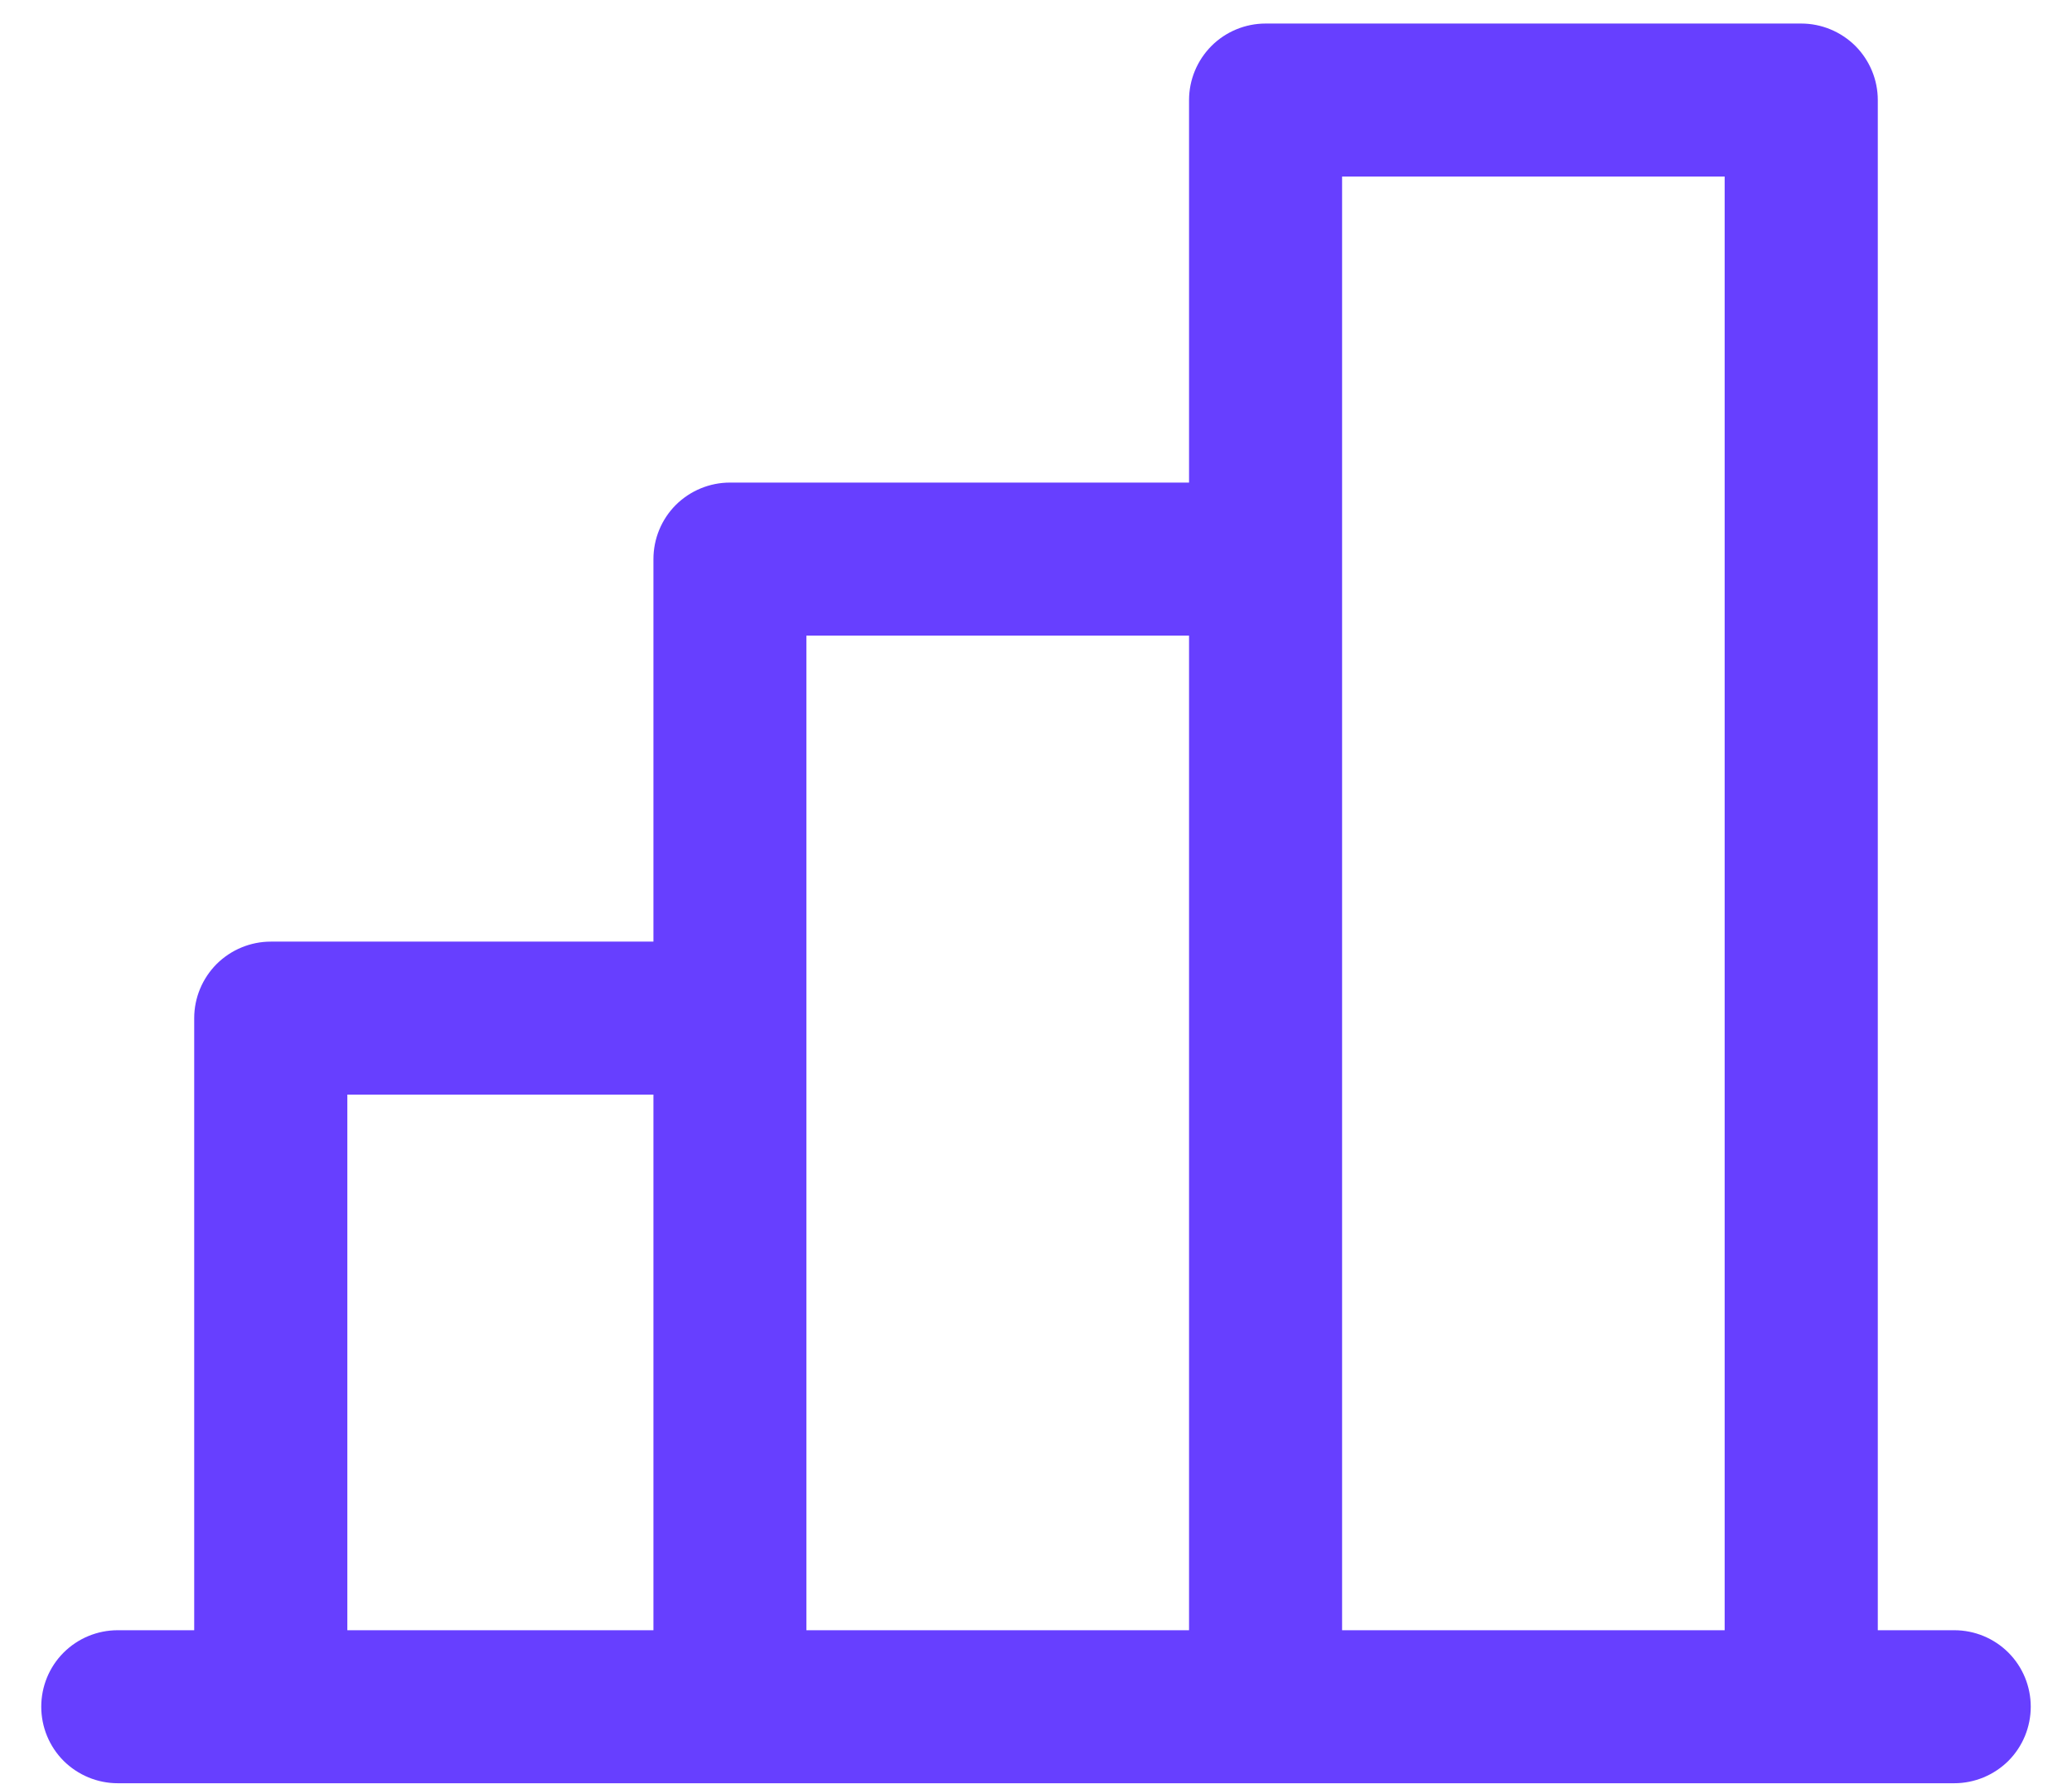
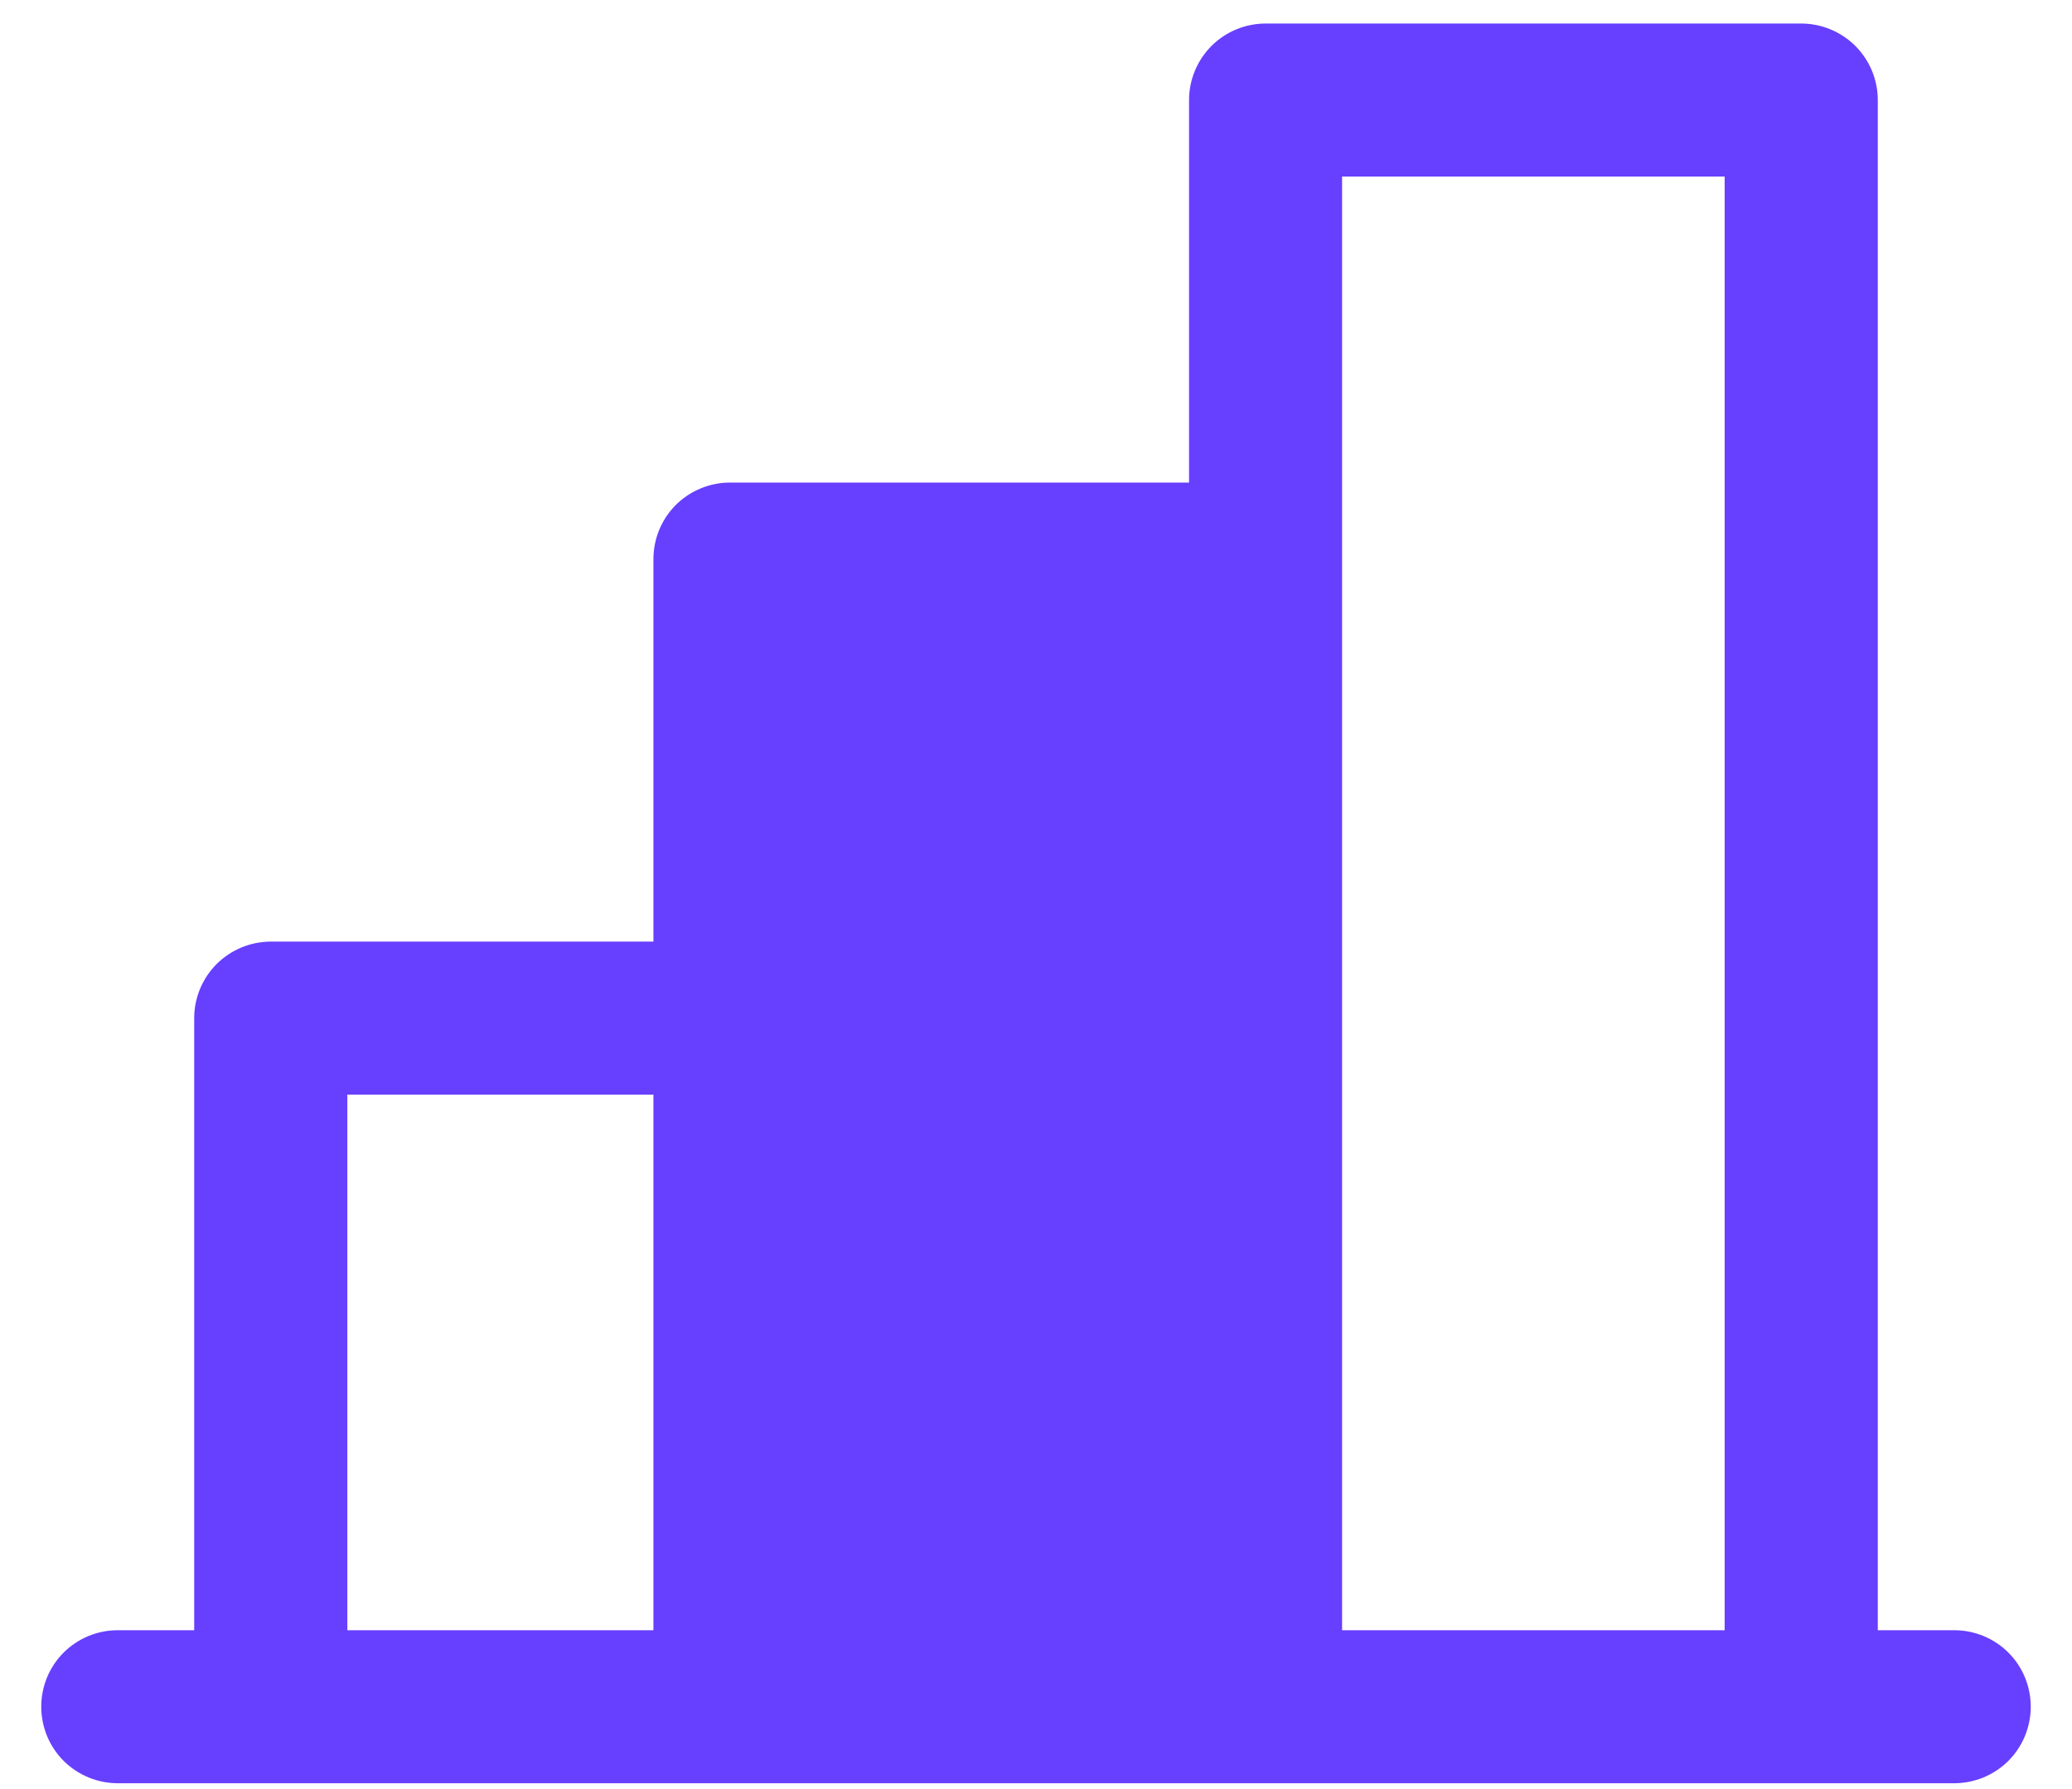
<svg xmlns="http://www.w3.org/2000/svg" width="22" height="19" viewBox="0 0 22 19" fill="none">
-   <path d="M20.75 17.313H19.938V1.063C19.938 0.847 19.852 0.641 19.7 0.488C19.547 0.336 19.34 0.25 19.125 0.25H13.438C13.222 0.25 13.015 0.336 12.863 0.488C12.711 0.641 12.625 0.847 12.625 1.063V5.125H7.75C7.535 5.125 7.328 5.211 7.175 5.363C7.023 5.516 6.938 5.722 6.938 5.938V10H2.875C2.66 10 2.453 10.086 2.3 10.238C2.148 10.391 2.062 10.597 2.062 10.813V17.313H1.25C1.035 17.313 0.828 17.398 0.675 17.551C0.523 17.703 0.438 17.91 0.438 18.125C0.438 18.341 0.523 18.547 0.675 18.7C0.828 18.852 1.035 18.938 1.25 18.938H20.75C20.965 18.938 21.172 18.852 21.325 18.7C21.477 18.547 21.562 18.341 21.562 18.125C21.562 17.91 21.477 17.703 21.325 17.551C21.172 17.398 20.965 17.313 20.75 17.313ZM14.25 1.875H18.312V17.313H14.25V1.875ZM8.562 6.75H12.625V17.313H8.562V6.75ZM3.688 11.625H6.938V17.313H3.688V11.625Z" fill="#673FFF" />
+   <path d="M20.75 17.313H19.938V1.063C19.938 0.847 19.852 0.641 19.7 0.488C19.547 0.336 19.34 0.25 19.125 0.25H13.438C13.222 0.25 13.015 0.336 12.863 0.488C12.711 0.641 12.625 0.847 12.625 1.063V5.125H7.75C7.535 5.125 7.328 5.211 7.175 5.363C7.023 5.516 6.938 5.722 6.938 5.938V10H2.875C2.66 10 2.453 10.086 2.3 10.238C2.148 10.391 2.062 10.597 2.062 10.813V17.313H1.25C1.035 17.313 0.828 17.398 0.675 17.551C0.523 17.703 0.438 17.91 0.438 18.125C0.438 18.341 0.523 18.547 0.675 18.7C0.828 18.852 1.035 18.938 1.25 18.938H20.75C20.965 18.938 21.172 18.852 21.325 18.7C21.477 18.547 21.562 18.341 21.562 18.125C21.562 17.91 21.477 17.703 21.325 17.551C21.172 17.398 20.965 17.313 20.75 17.313ZM14.25 1.875H18.312V17.313H14.25V1.875ZM8.562 6.75H12.625V17.313V6.75ZM3.688 11.625H6.938V17.313H3.688V11.625Z" fill="#673FFF" />
</svg>